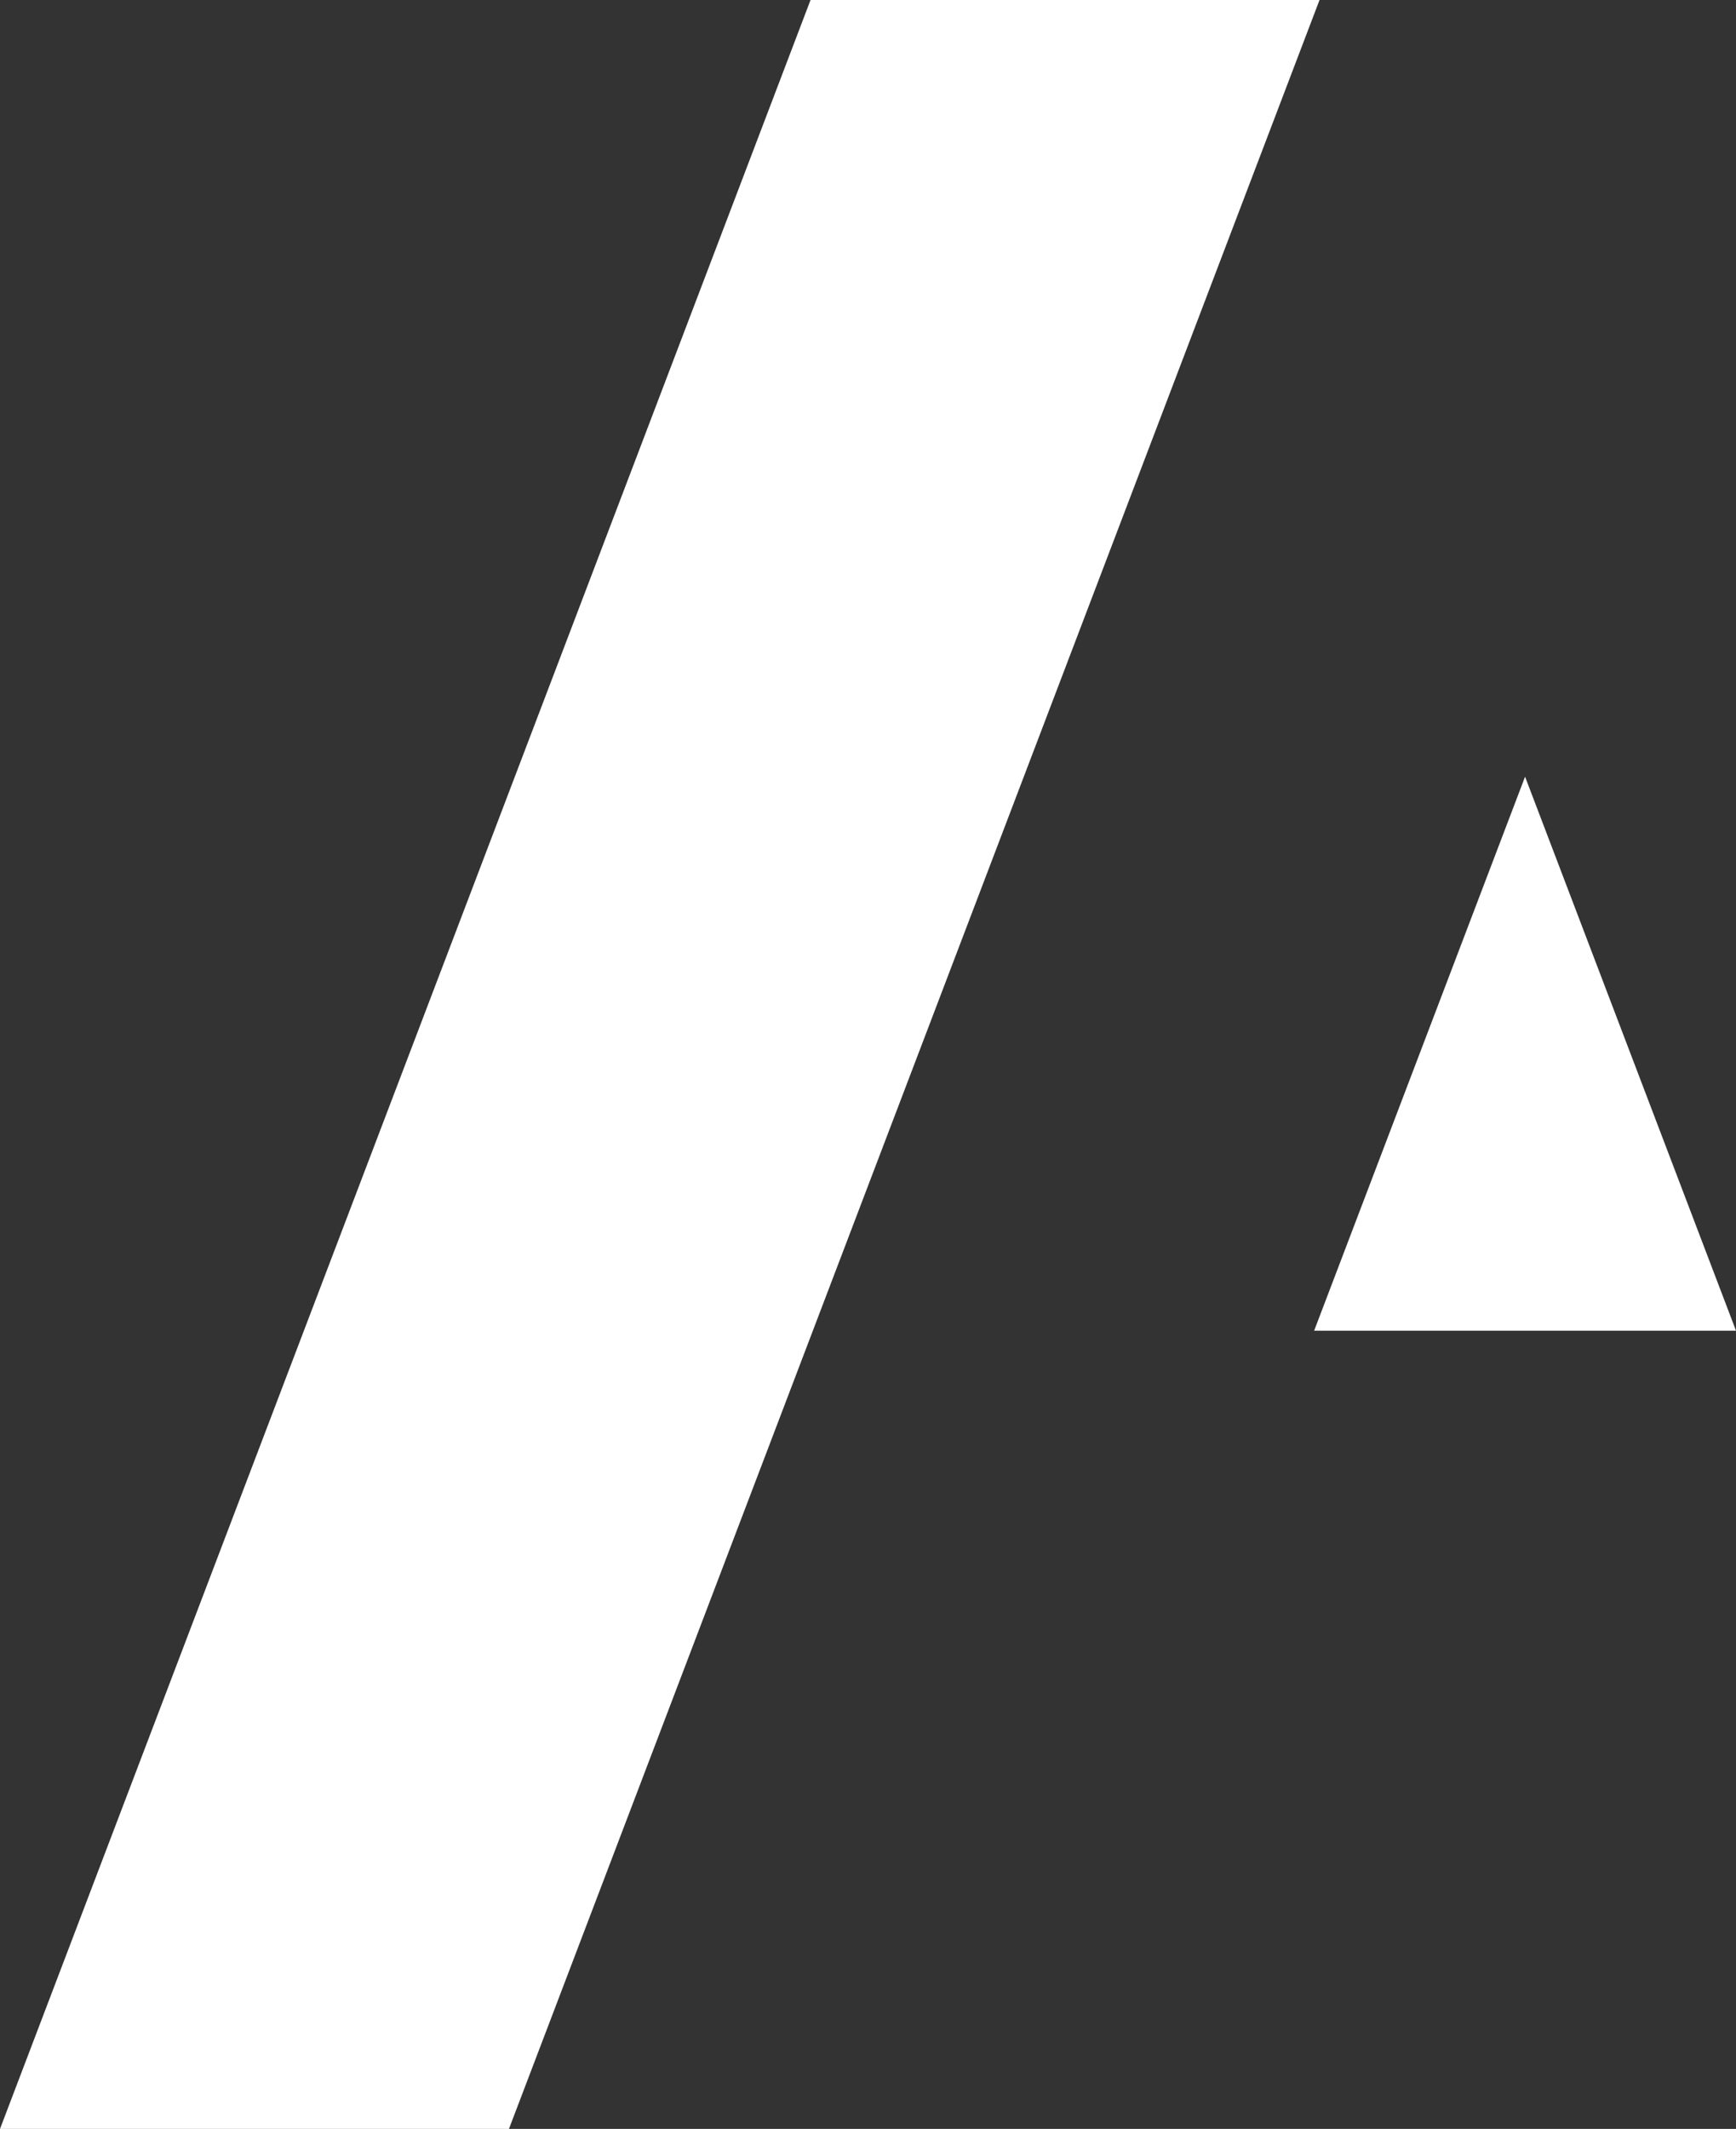
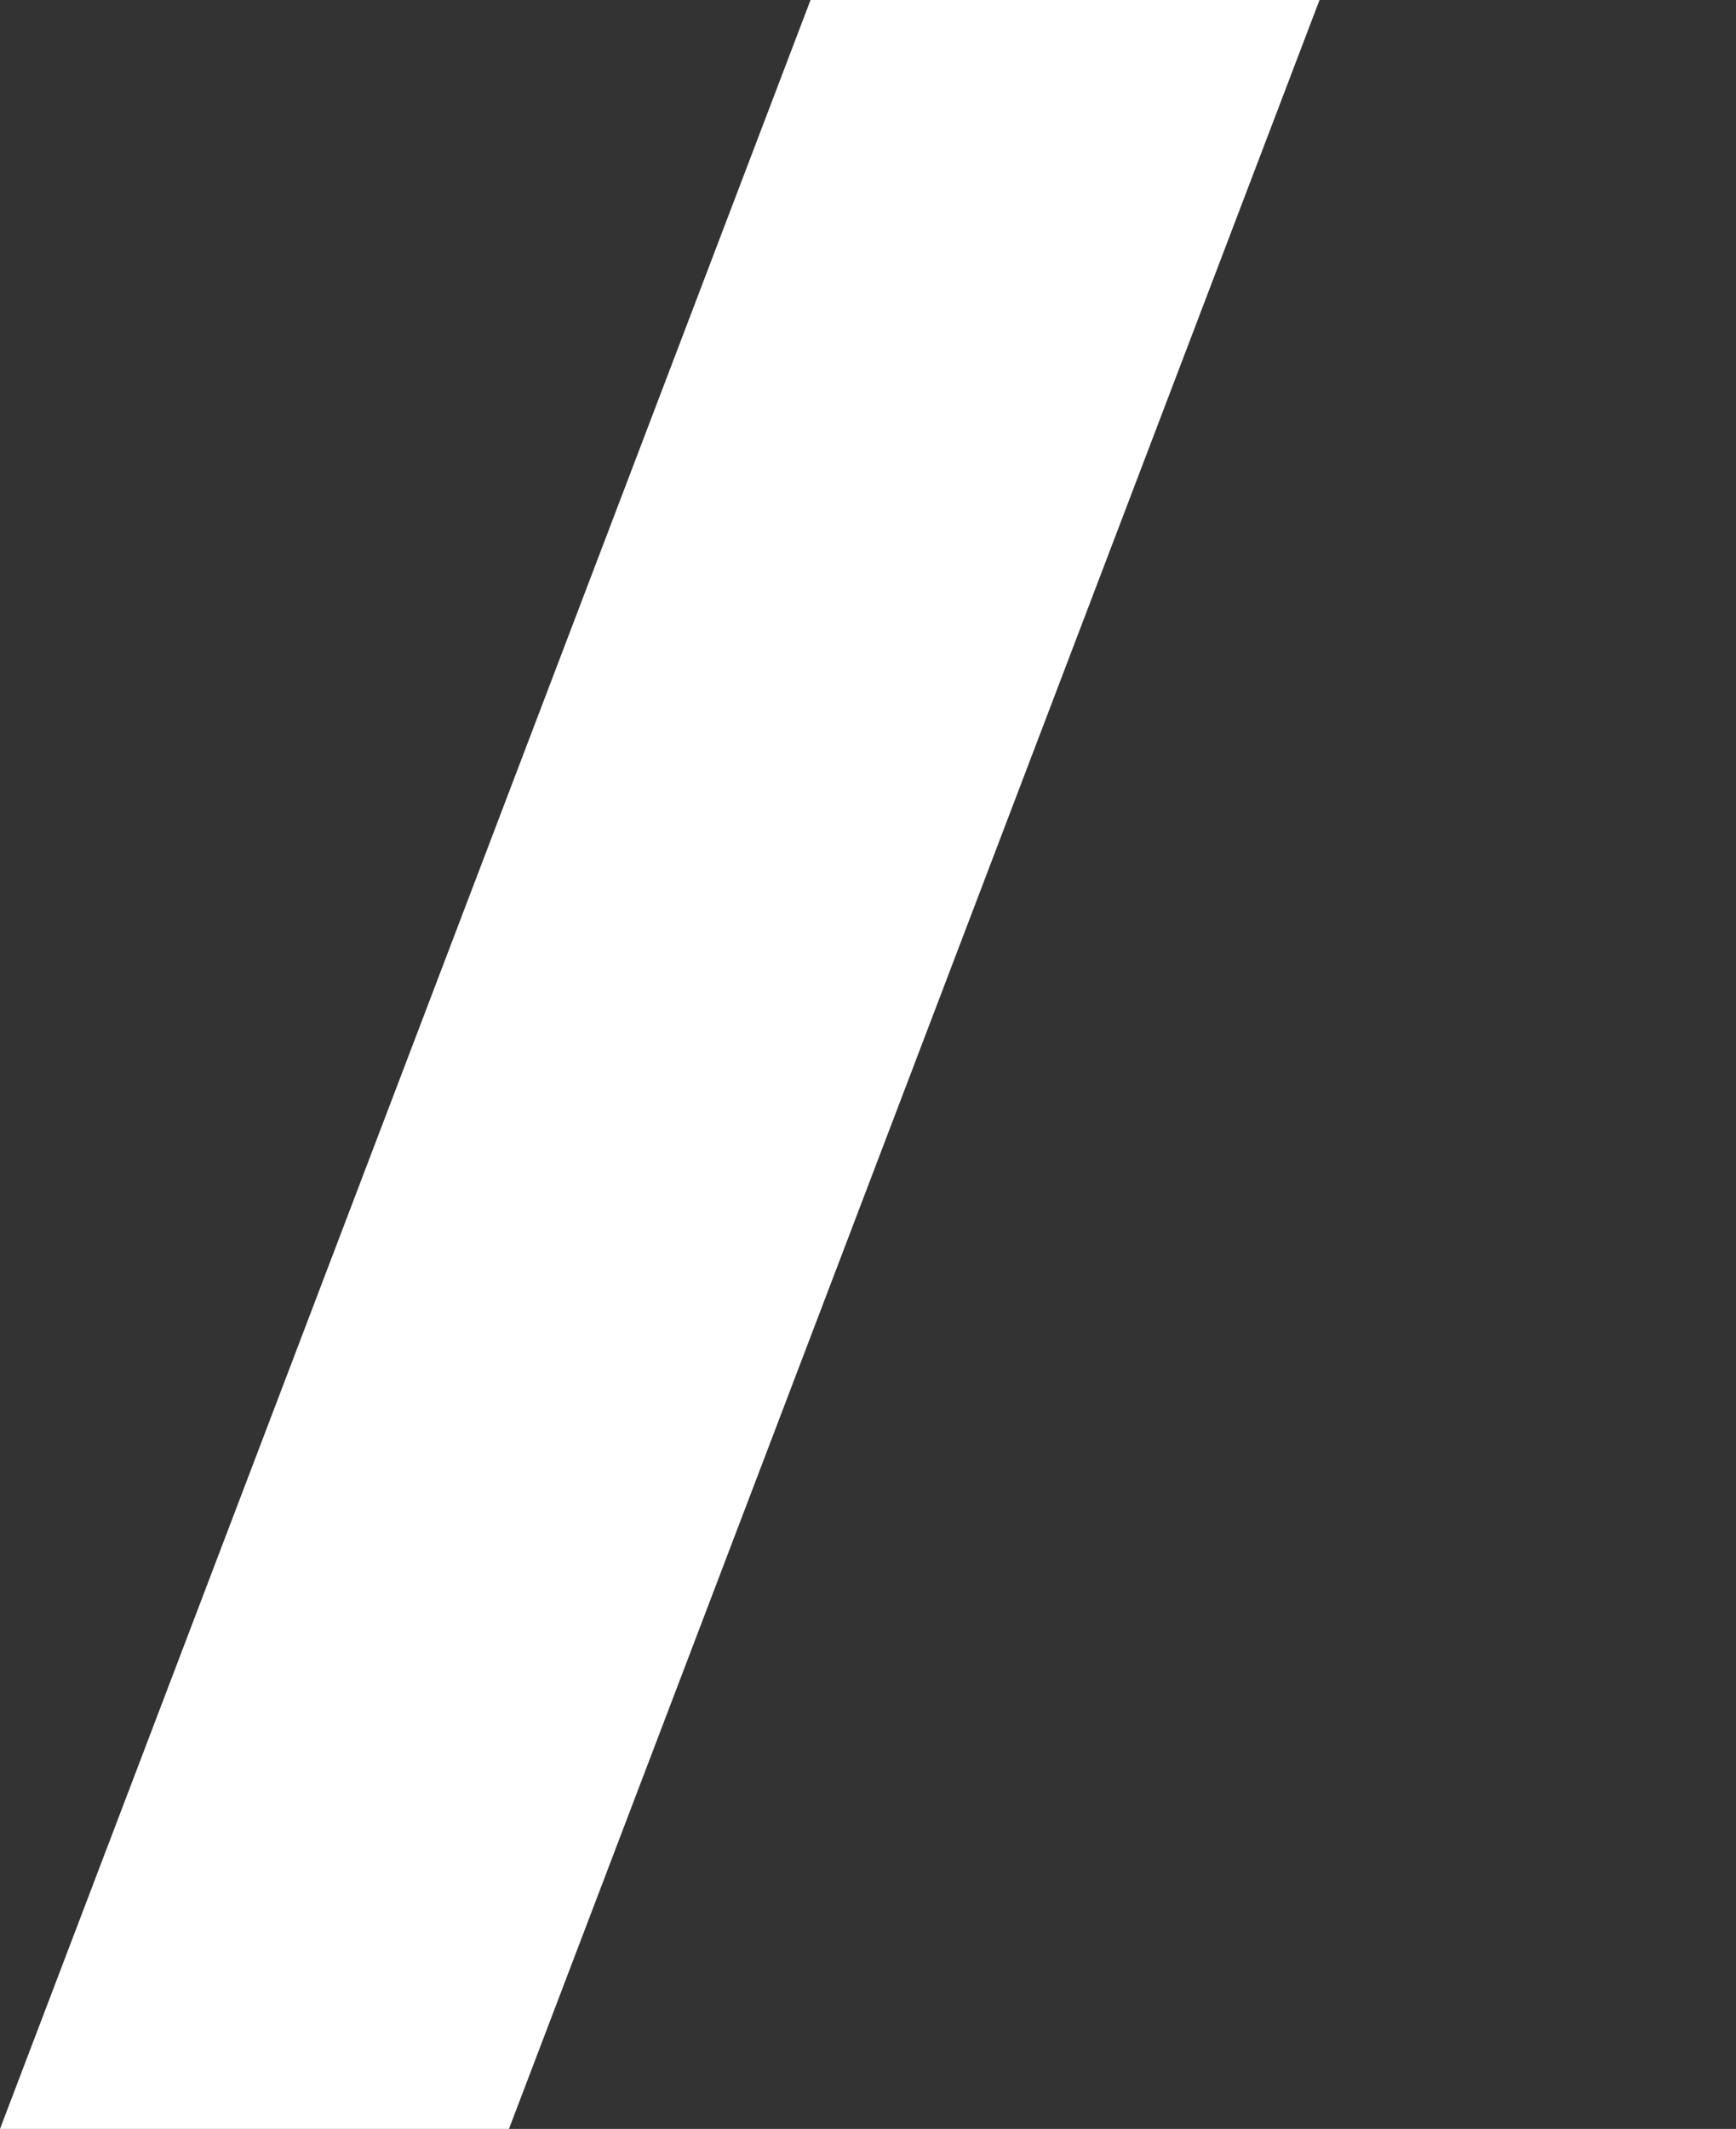
<svg xmlns="http://www.w3.org/2000/svg" viewBox="0 0 432 529.61">
  <rect x="0" y="0" width="432" height="529.61" fill="#333333" stroke="none" />
  <g fill="#fff">
    <path d="m201.7 0-201.7 529.61h126.65l201.71-529.61z" />
-     <path d="m379.51 193.22-52.49 137.82h52.49 52.49z" />
  </g>
</svg>